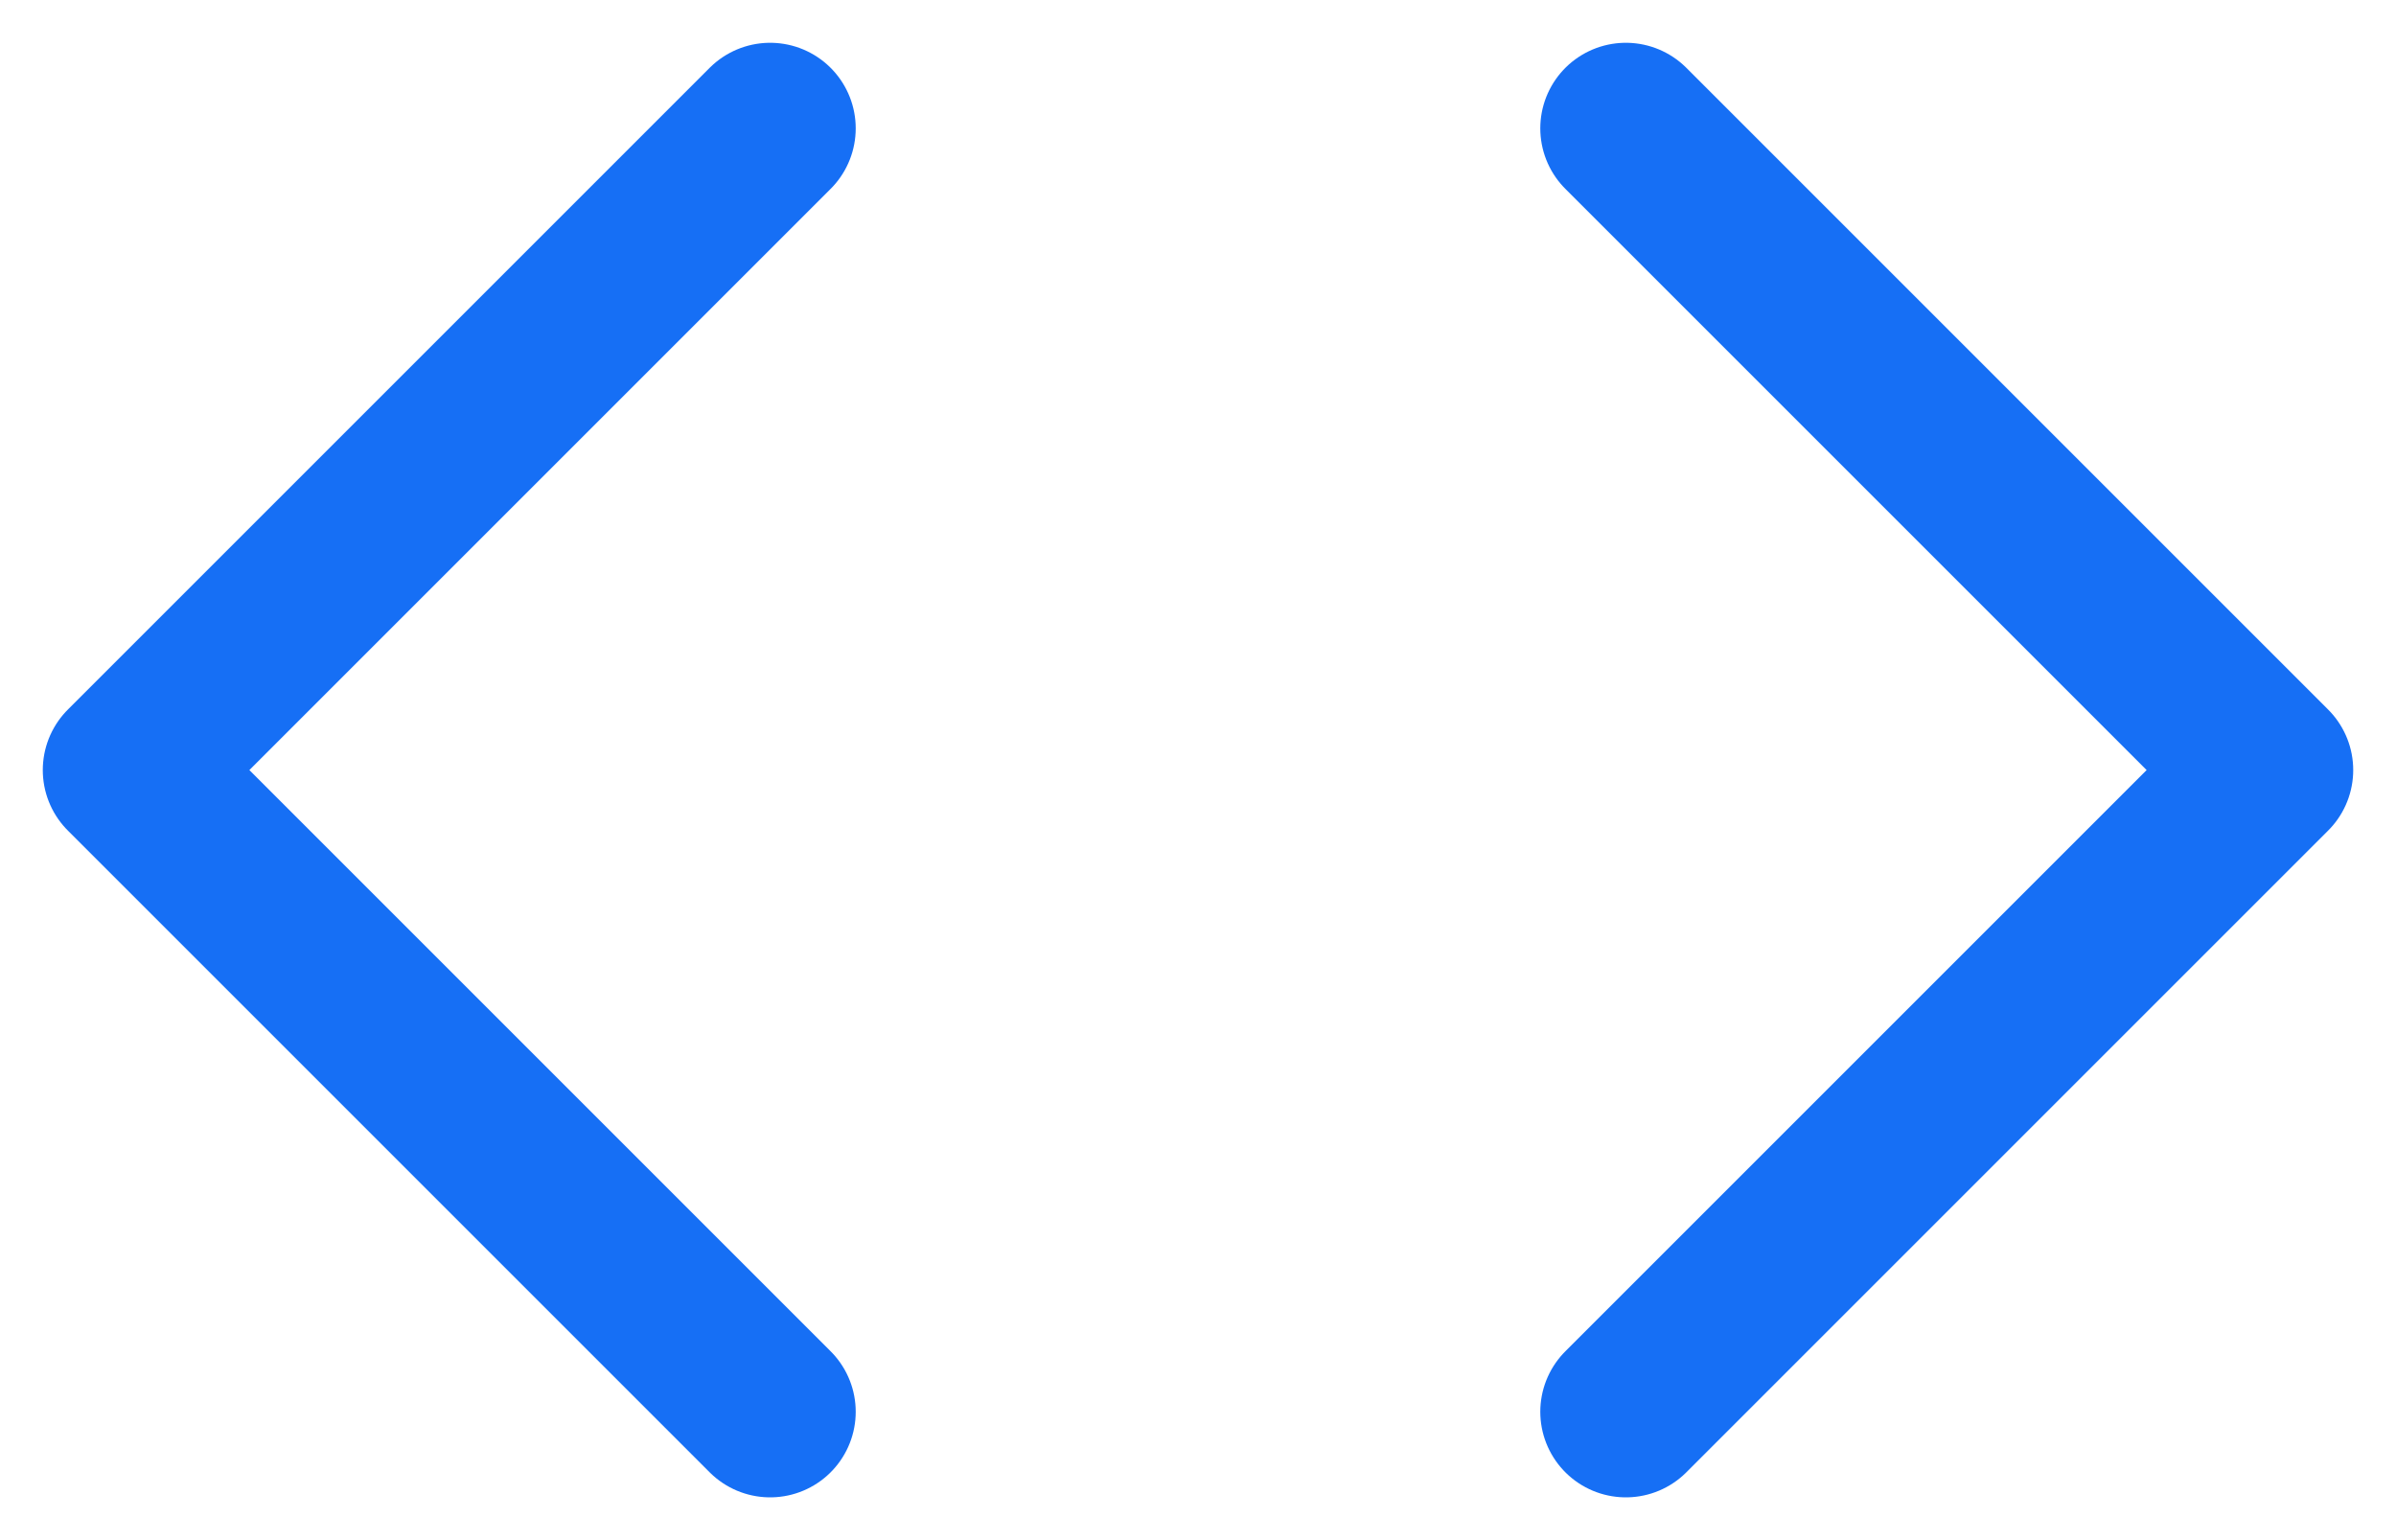
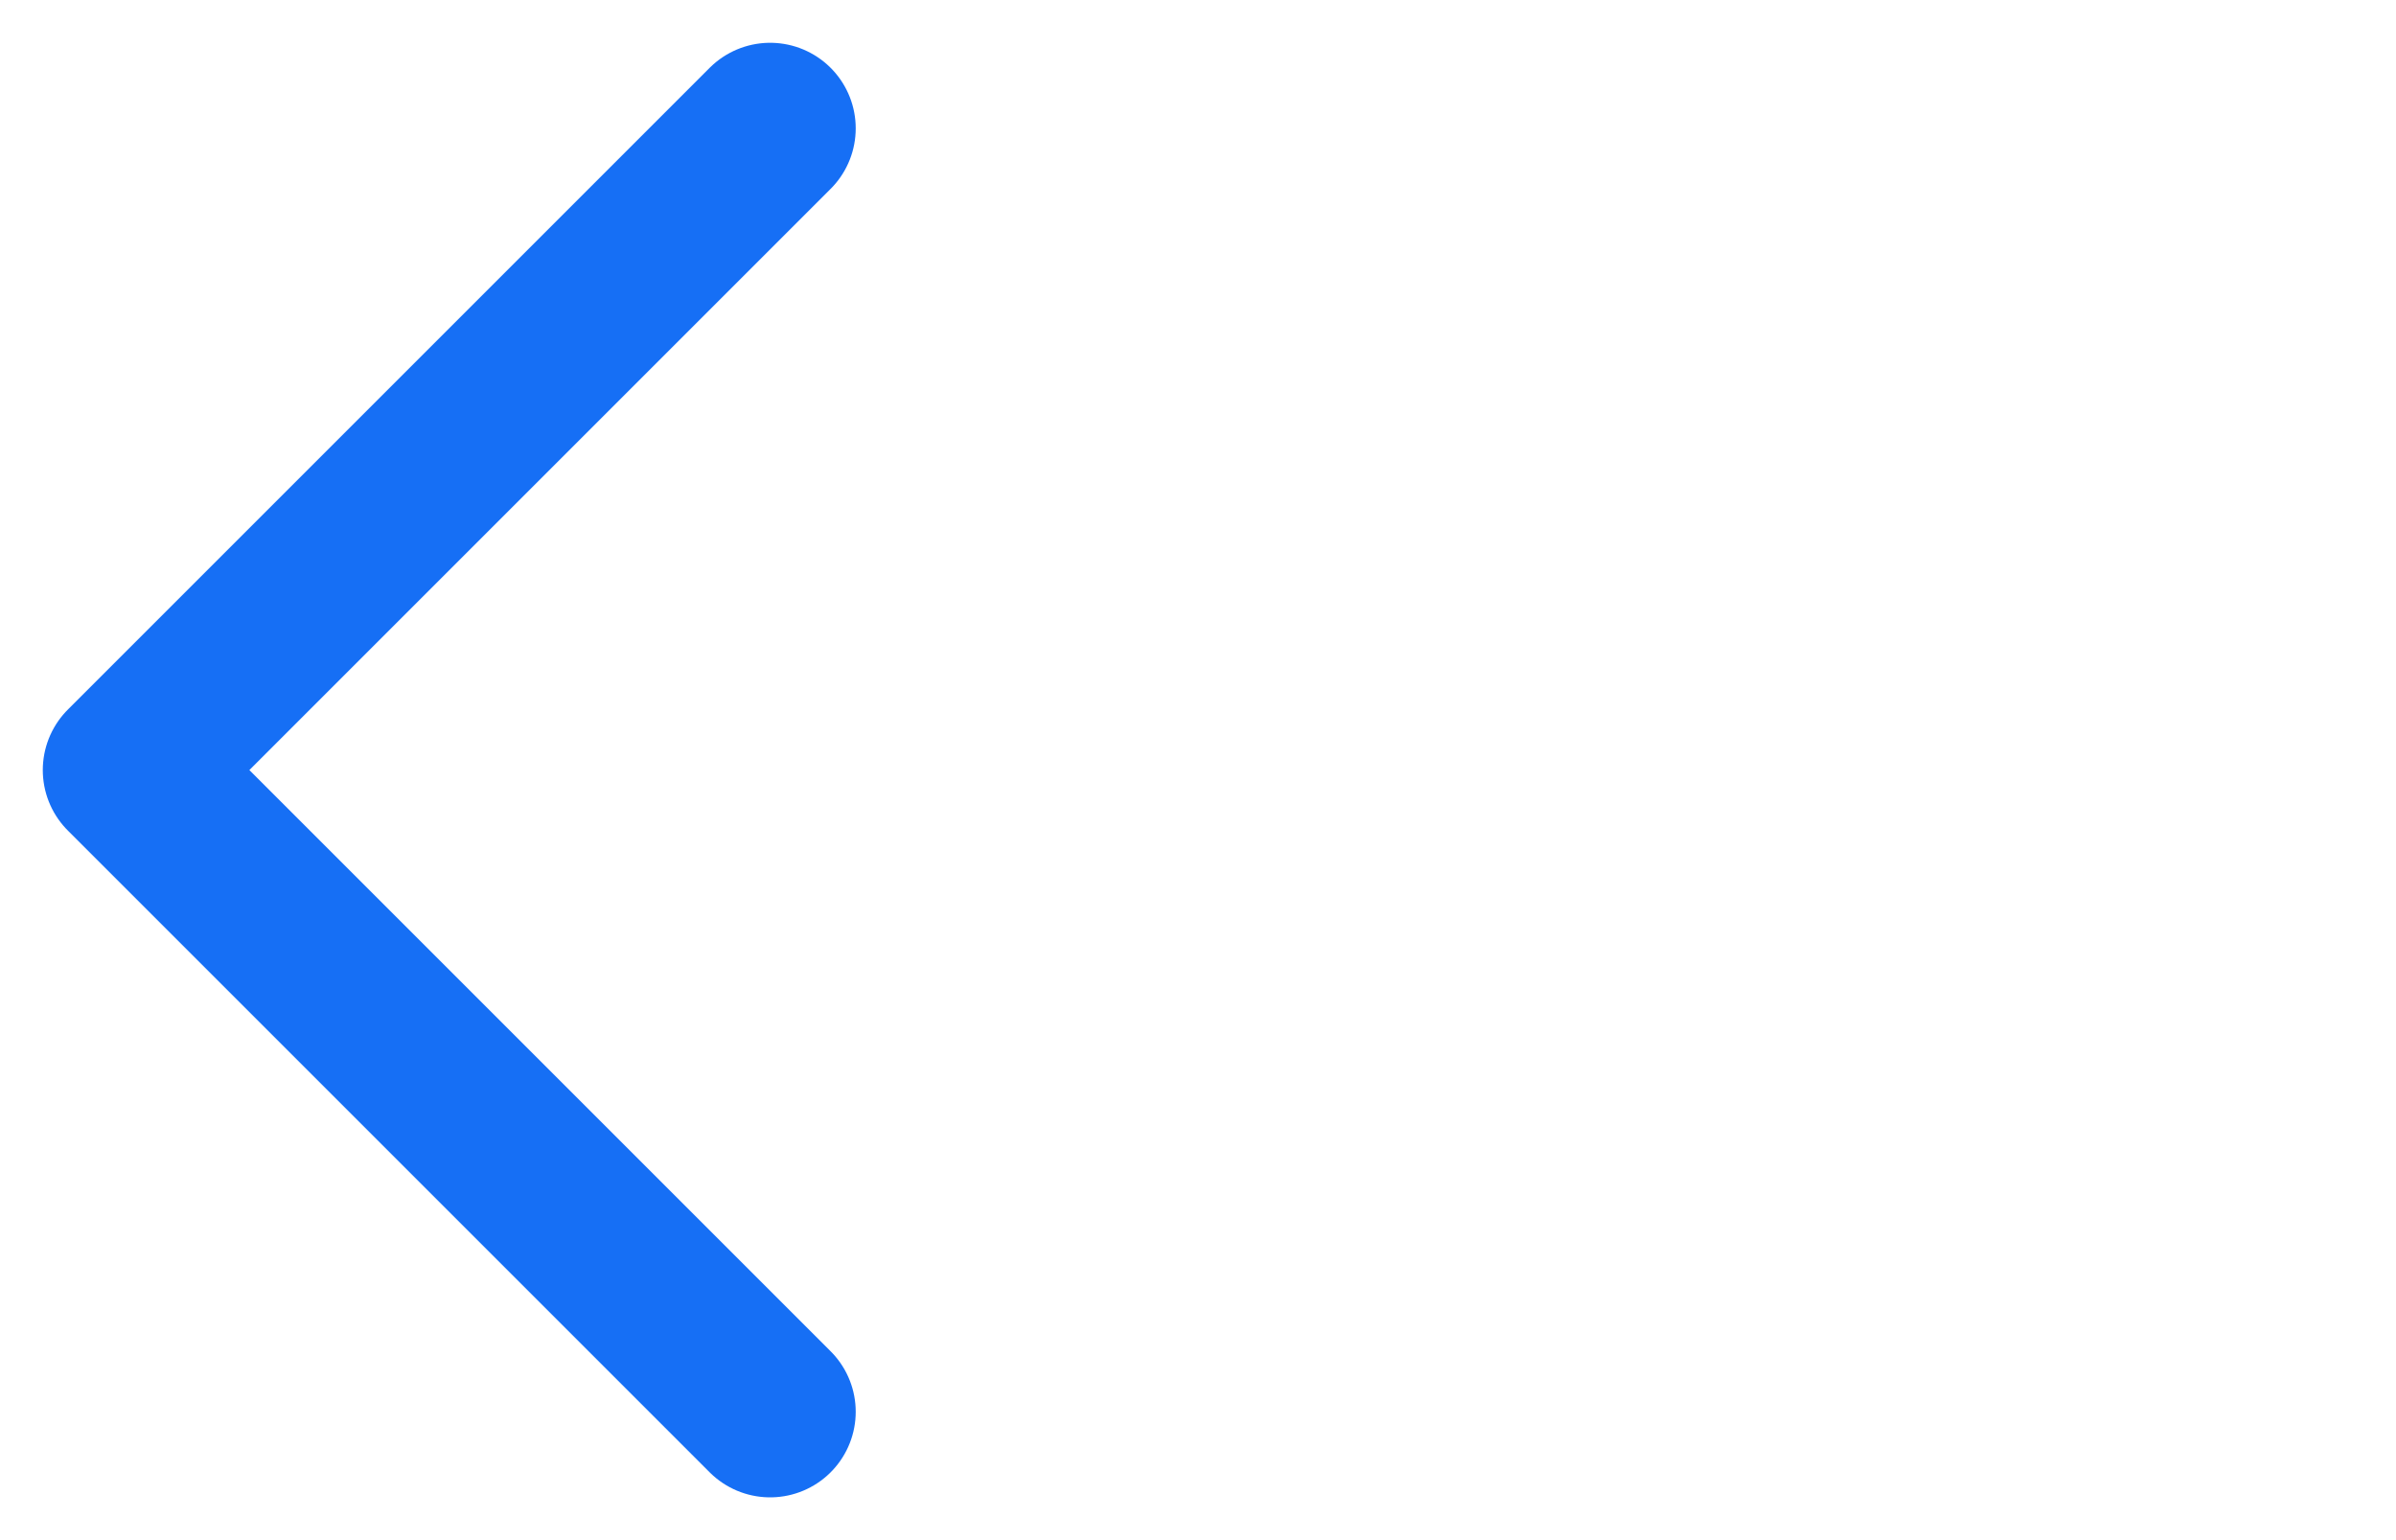
<svg xmlns="http://www.w3.org/2000/svg" width="28" height="18" viewBox="0 0 28 18" fill="none">
-   <path d="M19 16.5L26.5 9L19 1.5" stroke="#166FF5" stroke-width="2" stroke-linecap="round" stroke-linejoin="round" />
  <path d="M9 1.5L1.5 9L9 16.5" stroke="#166FF5" stroke-width="2" stroke-linecap="round" stroke-linejoin="round" />
</svg>